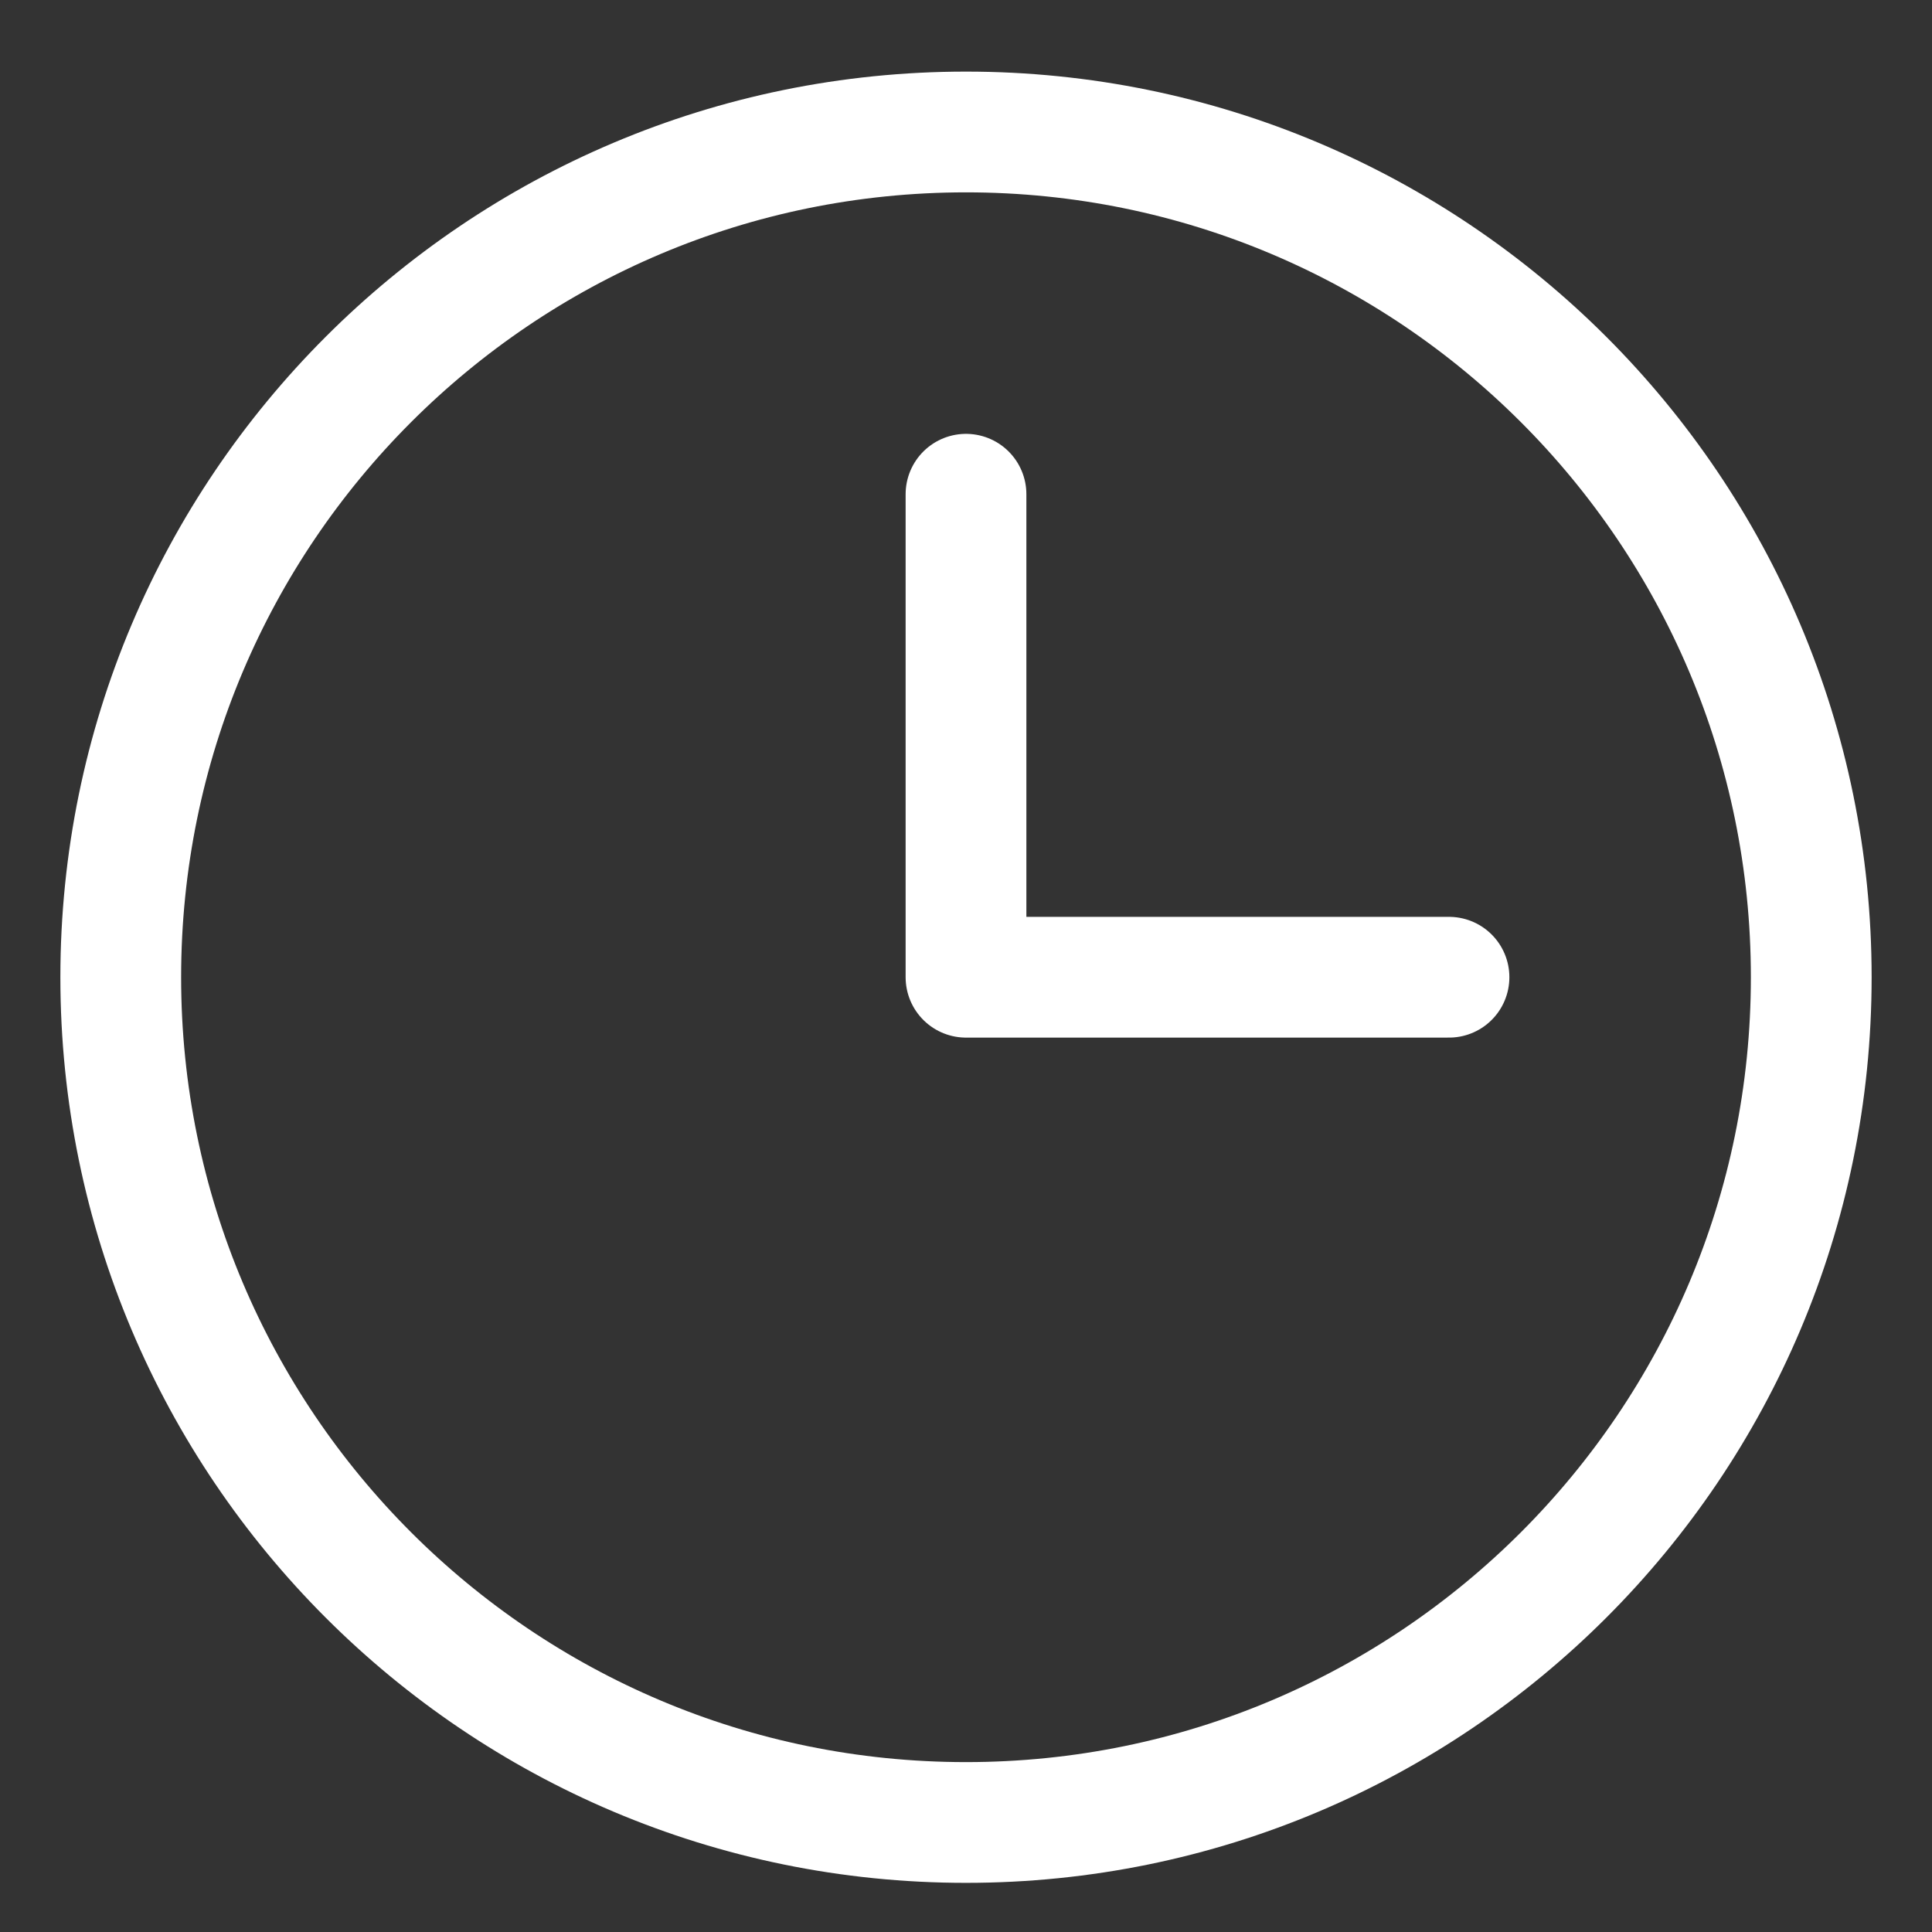
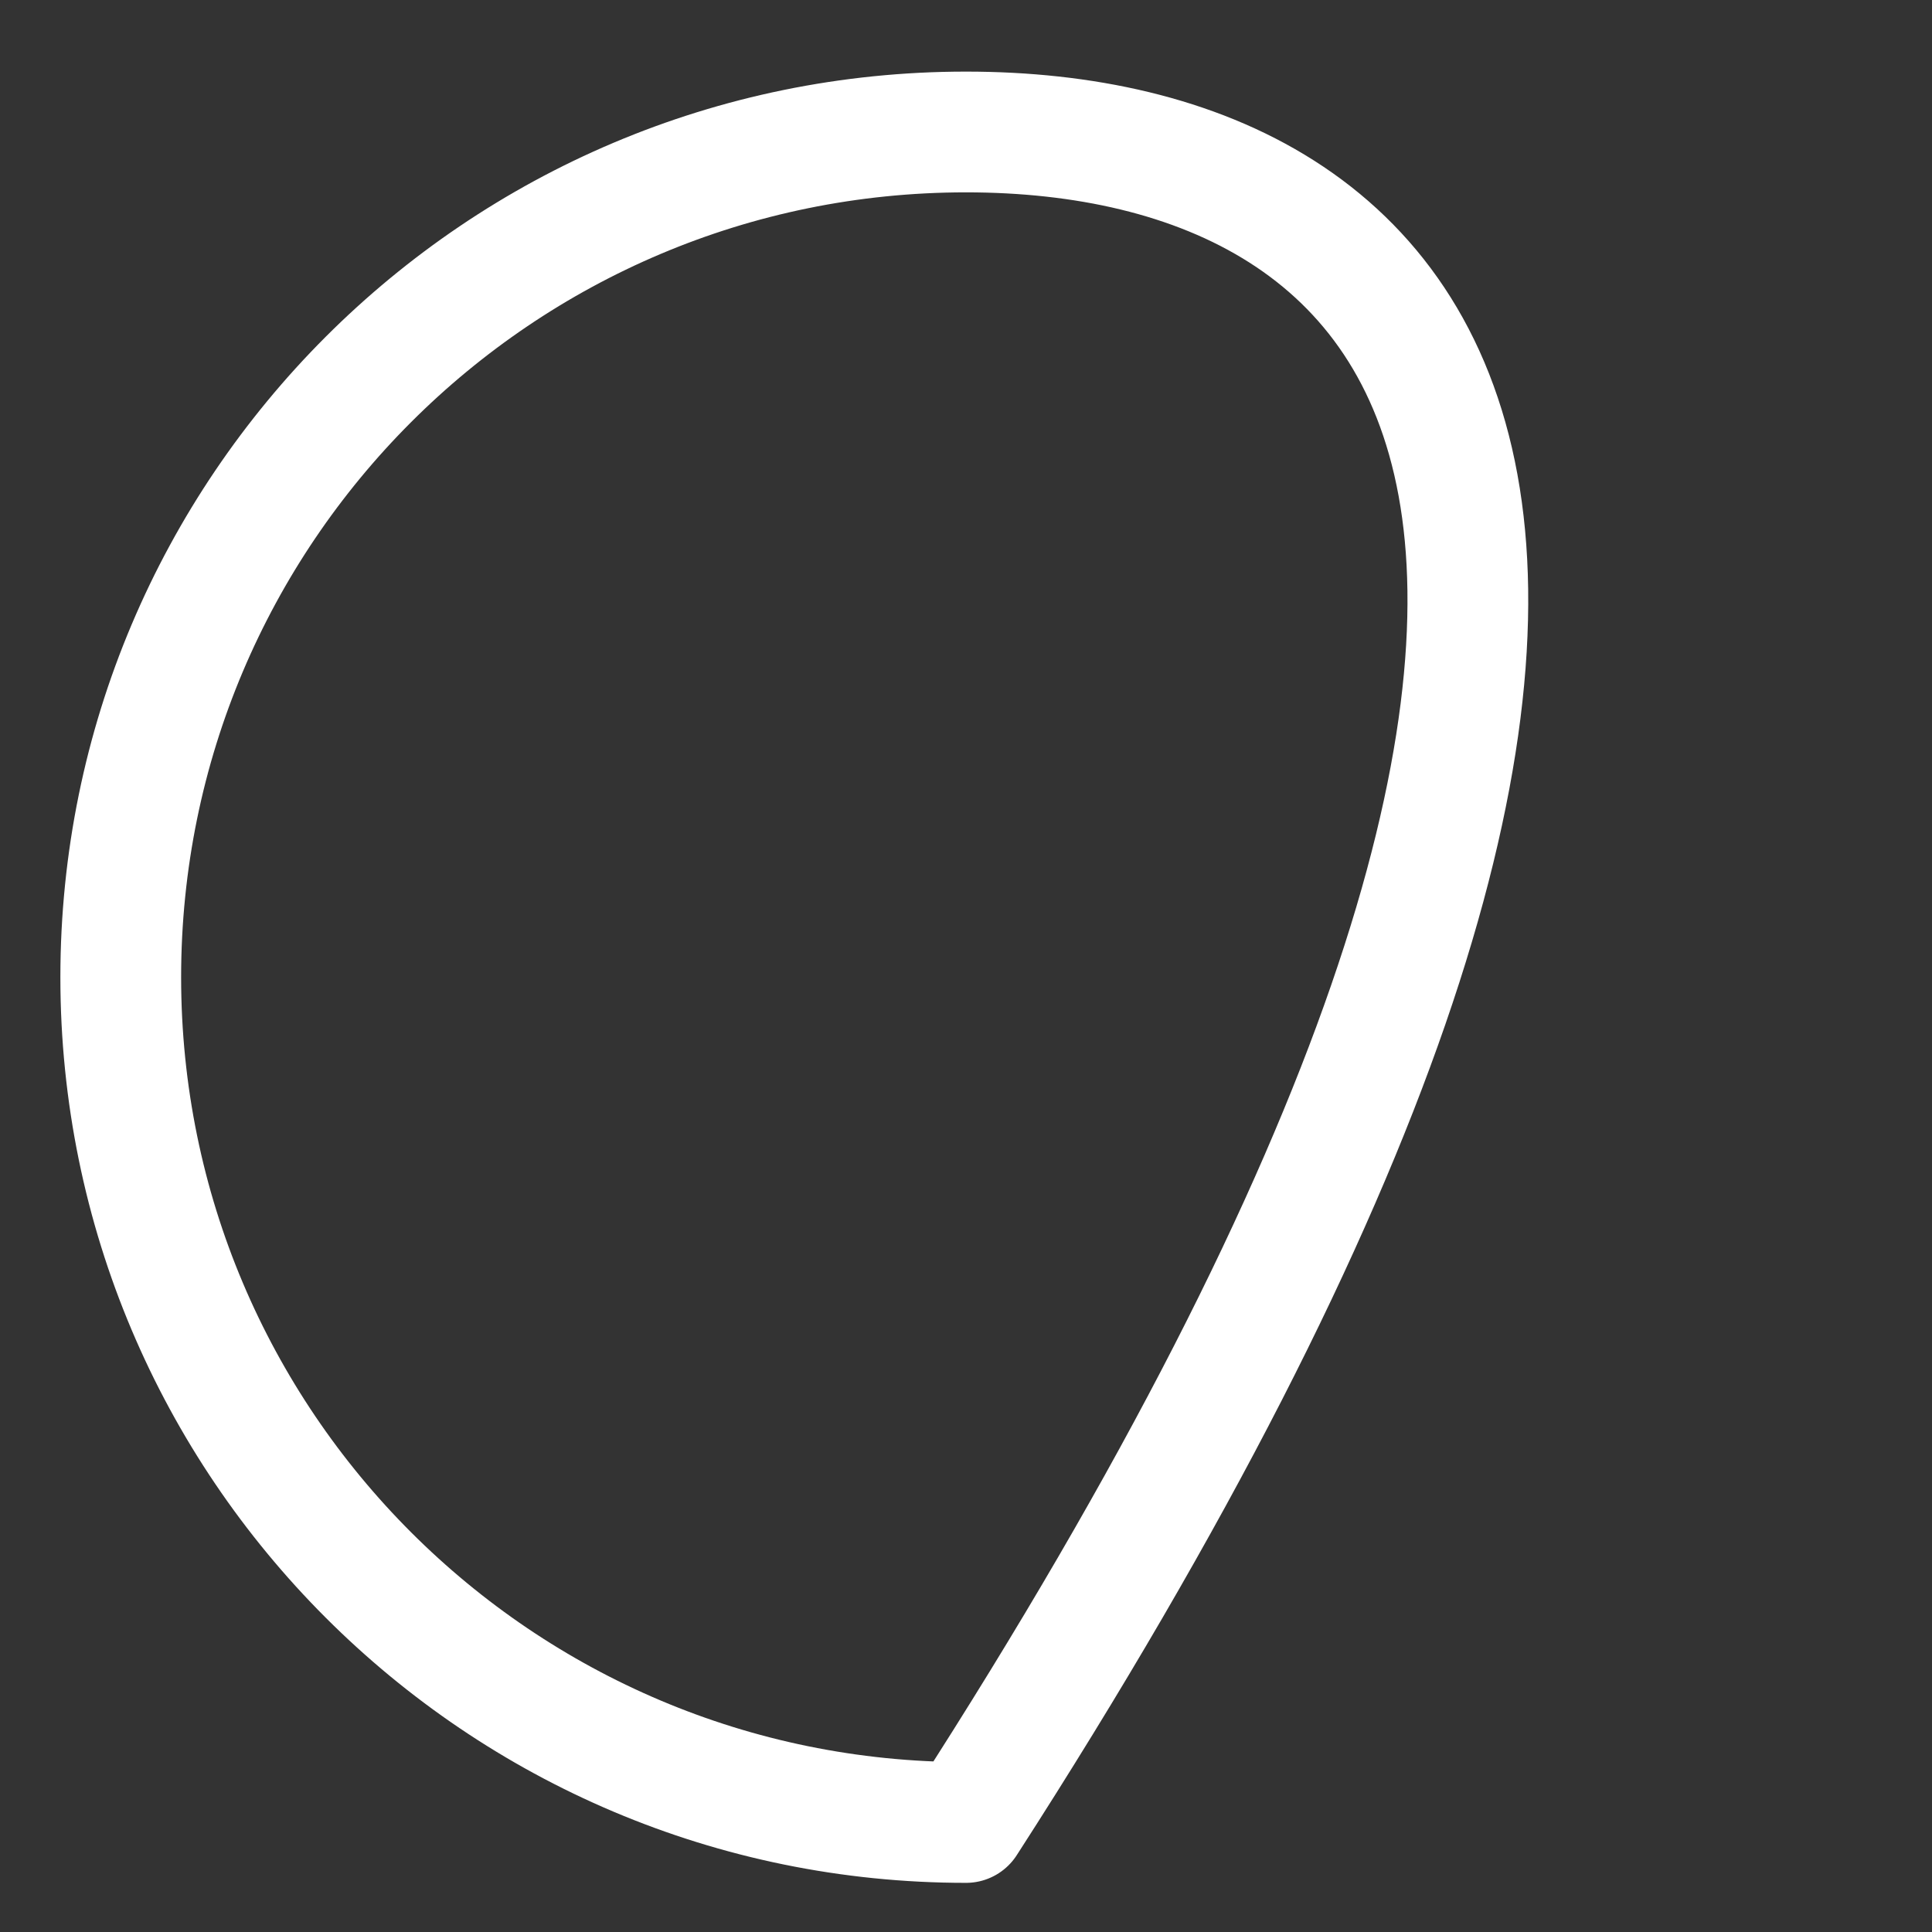
<svg xmlns="http://www.w3.org/2000/svg" width="16" height="16" viewBox="0 0 16 16" fill="none">
  <rect x="0" y="0" width="16" height="16" fill="#333333" stroke="none" />
-   <path d="M8 15.093C11.866 15.093 15 11.959 15 8.093C15 4.227 11.866 1.093 8 1.093C4.134 1.093 1 4.227 1 8.093C1 11.959 4.134 15.093 8 15.093Z" stroke="white" stroke-miterlimit="10" stroke-linecap="round" stroke-linejoin="round" />
-   <path d="M8 4.093V8.093H12" stroke="white" stroke-miterlimit="10" stroke-linecap="round" stroke-linejoin="round" />
+   <path d="M8 15.093C15 4.227 11.866 1.093 8 1.093C4.134 1.093 1 4.227 1 8.093C1 11.959 4.134 15.093 8 15.093Z" stroke="white" stroke-miterlimit="10" stroke-linecap="round" stroke-linejoin="round" />
</svg>